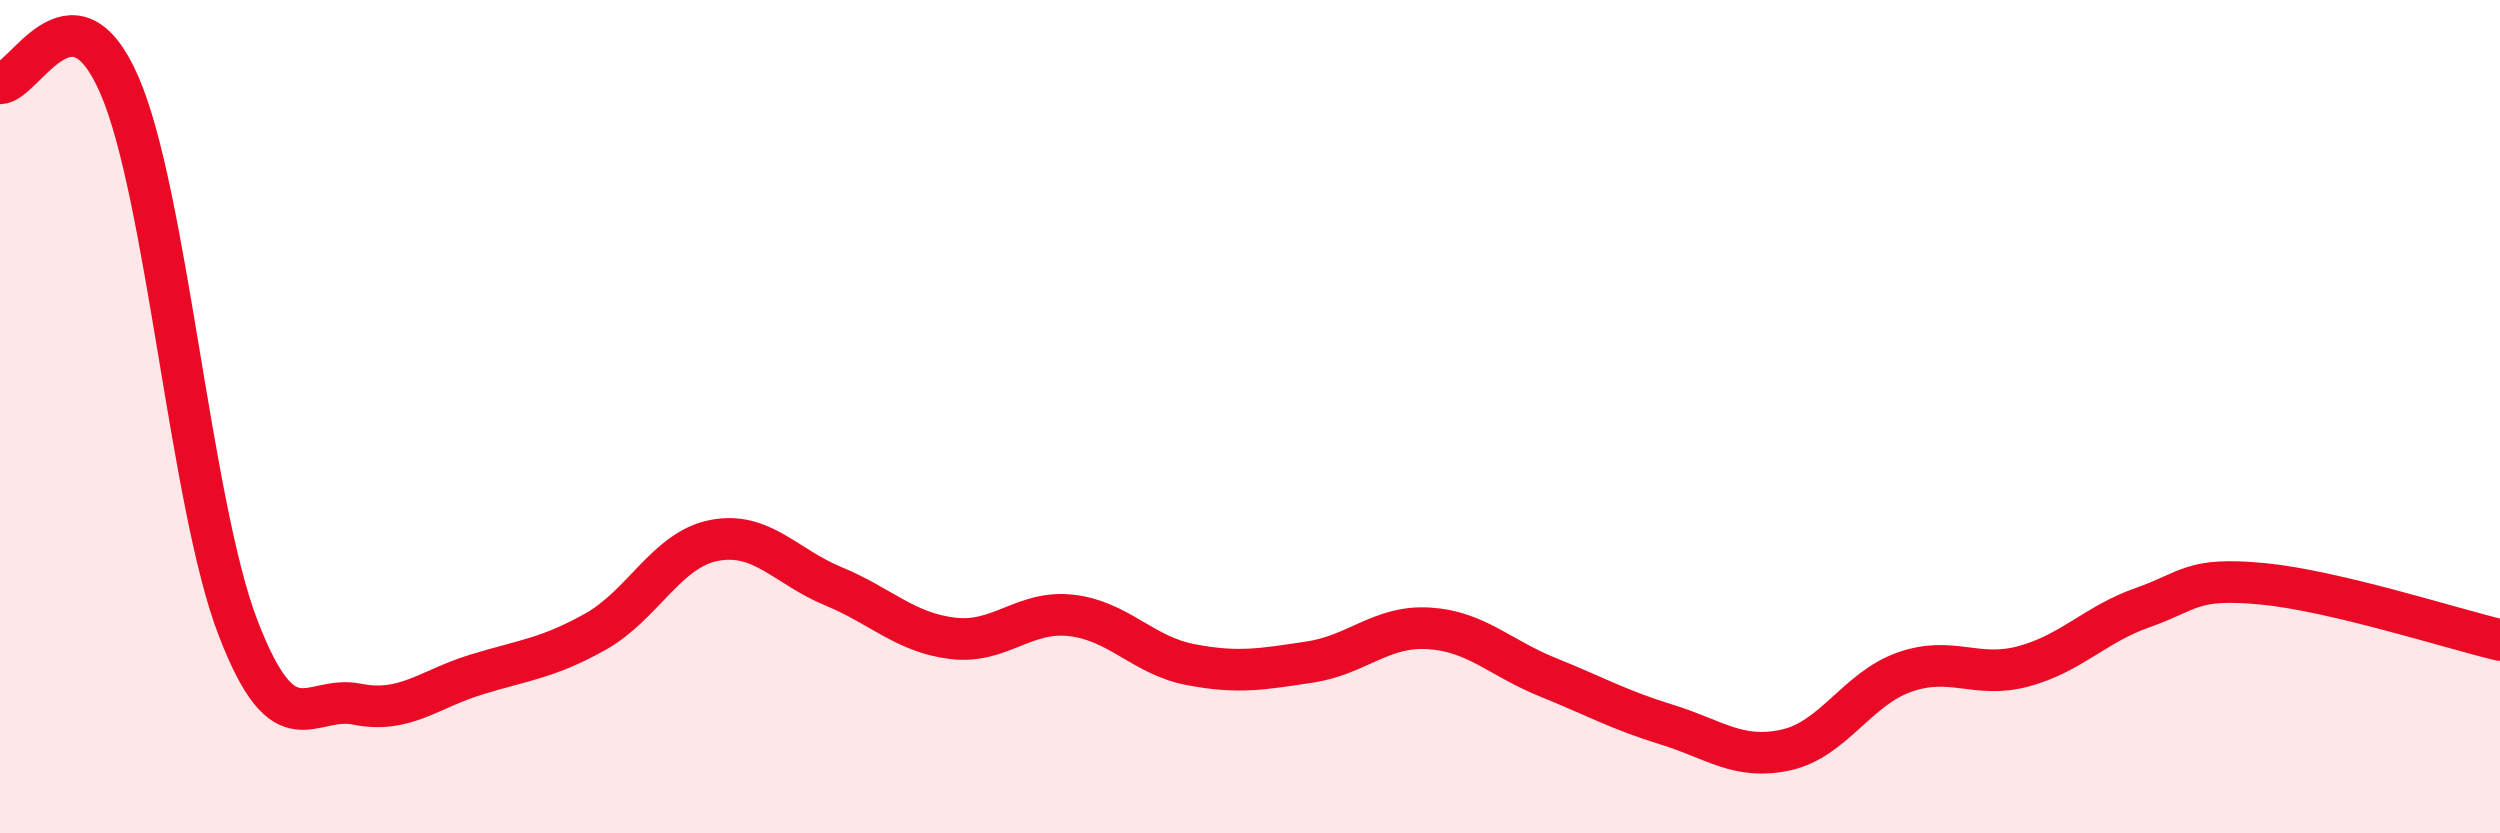
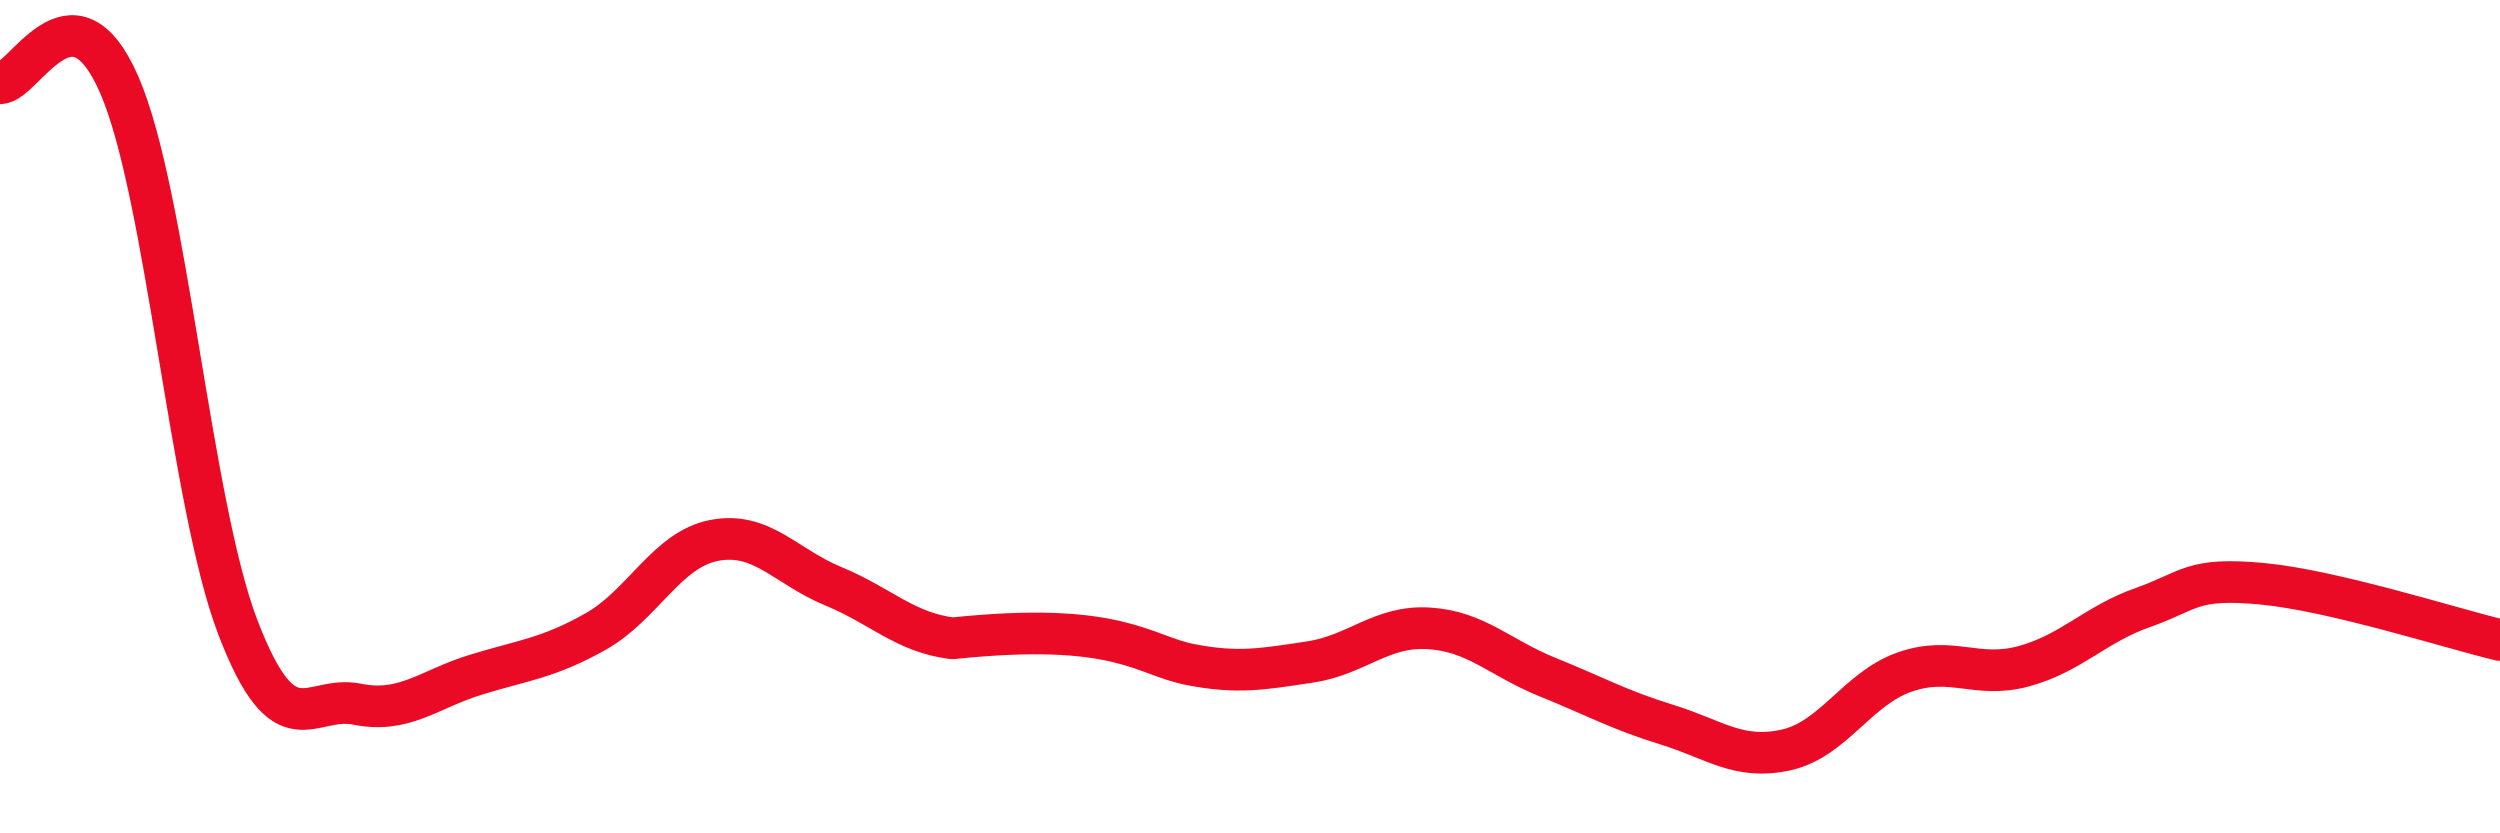
<svg xmlns="http://www.w3.org/2000/svg" width="60" height="20" viewBox="0 0 60 20">
-   <path d="M 0,2 C 0.57,2.01 1.72,-0.58 2.86,2.03 C 4,4.64 4.57,12.09 5.71,15.06 C 6.85,18.03 7.43,16.67 8.57,16.9 C 9.71,17.13 10.29,16.54 11.43,16.19 C 12.57,15.84 13.15,15.8 14.29,15.16 C 15.43,14.52 16,13.19 17.14,12.97 C 18.28,12.75 18.86,13.6 20,14.07 C 21.14,14.54 21.72,15.18 22.86,15.32 C 24,15.46 24.57,14.64 25.71,14.77 C 26.85,14.9 27.43,15.73 28.57,15.95 C 29.71,16.17 30.29,16.06 31.43,15.89 C 32.57,15.72 33.15,15.01 34.29,15.08 C 35.43,15.15 36,15.79 37.14,16.25 C 38.28,16.71 38.86,17.04 40,17.39 C 41.14,17.74 41.72,18.25 42.86,18 C 44,17.75 44.57,16.53 45.71,16.13 C 46.85,15.73 47.43,16.3 48.57,15.99 C 49.71,15.68 50.29,14.98 51.43,14.58 C 52.57,14.18 52.58,13.85 54.29,14.01 C 56,14.17 58.86,15.09 60,15.36L60 20L0 20Z" fill="#EB0A25" opacity="0.1" stroke-linecap="round" stroke-linejoin="round" />
-   <path d="M 0,2 C 0.57,2.01 1.72,-0.58 2.86,2.03 C 4,4.64 4.57,12.09 5.71,15.06 C 6.85,18.03 7.43,16.67 8.57,16.9 C 9.71,17.13 10.29,16.54 11.43,16.19 C 12.57,15.84 13.15,15.8 14.29,15.16 C 15.43,14.52 16,13.19 17.14,12.97 C 18.28,12.75 18.86,13.6 20,14.07 C 21.14,14.54 21.72,15.18 22.86,15.32 C 24,15.46 24.57,14.64 25.71,14.77 C 26.85,14.9 27.43,15.73 28.57,15.95 C 29.71,16.17 30.29,16.06 31.43,15.89 C 32.57,15.72 33.15,15.01 34.29,15.08 C 35.43,15.15 36,15.79 37.14,16.25 C 38.28,16.71 38.86,17.04 40,17.39 C 41.14,17.74 41.72,18.25 42.86,18 C 44,17.75 44.57,16.53 45.71,16.13 C 46.85,15.73 47.43,16.3 48.57,15.99 C 49.71,15.68 50.29,14.98 51.43,14.58 C 52.57,14.18 52.58,13.85 54.29,14.01 C 56,14.17 58.86,15.09 60,15.36" stroke="#EB0A25" stroke-width="1" fill="none" stroke-linecap="round" stroke-linejoin="round" />
+   <path d="M 0,2 C 0.57,2.01 1.72,-0.58 2.86,2.03 C 4,4.64 4.57,12.09 5.71,15.06 C 6.85,18.03 7.43,16.67 8.57,16.9 C 9.71,17.13 10.29,16.54 11.43,16.19 C 12.57,15.84 13.15,15.8 14.29,15.16 C 15.43,14.52 16,13.19 17.14,12.97 C 18.28,12.75 18.86,13.6 20,14.07 C 21.14,14.54 21.72,15.18 22.86,15.32 C 26.85,14.9 27.43,15.73 28.57,15.95 C 29.71,16.17 30.29,16.06 31.43,15.89 C 32.57,15.72 33.15,15.01 34.29,15.08 C 35.43,15.15 36,15.79 37.14,16.25 C 38.28,16.71 38.86,17.04 40,17.39 C 41.14,17.74 41.72,18.25 42.86,18 C 44,17.75 44.57,16.53 45.71,16.13 C 46.85,15.73 47.43,16.3 48.57,15.99 C 49.71,15.68 50.29,14.98 51.43,14.58 C 52.57,14.18 52.58,13.85 54.29,14.01 C 56,14.17 58.86,15.09 60,15.36" stroke="#EB0A25" stroke-width="1" fill="none" stroke-linecap="round" stroke-linejoin="round" />
</svg>